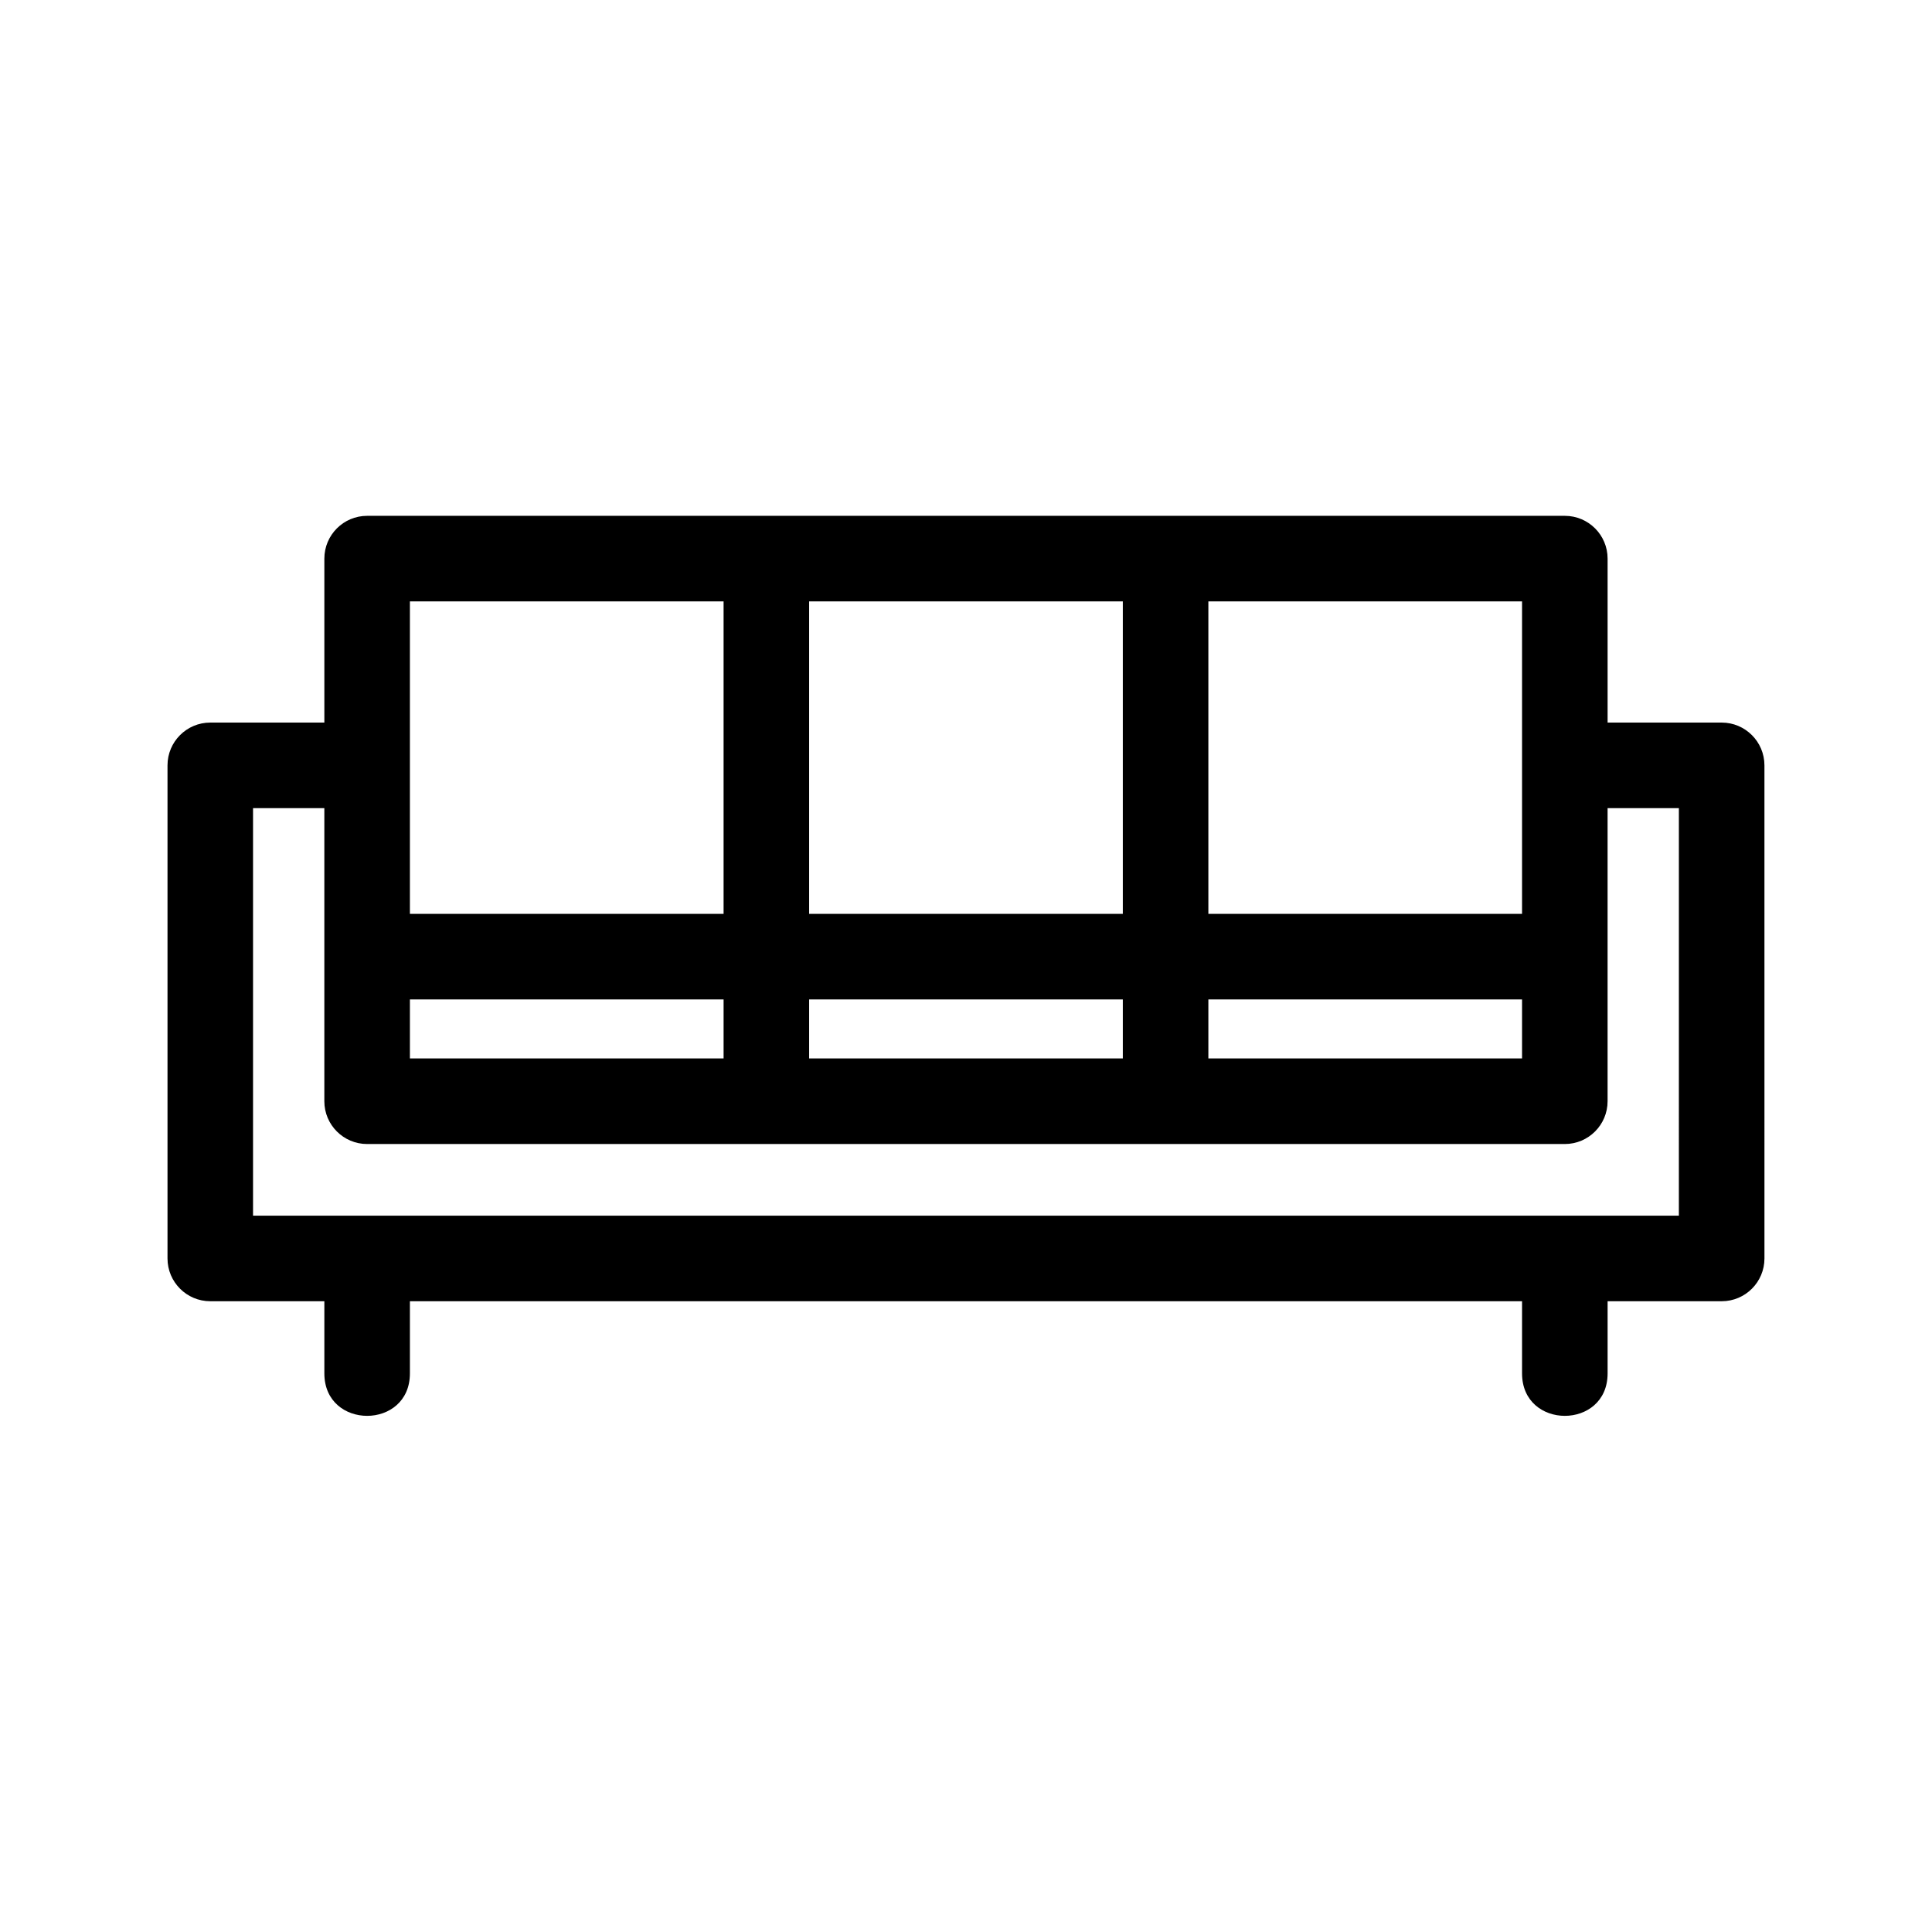
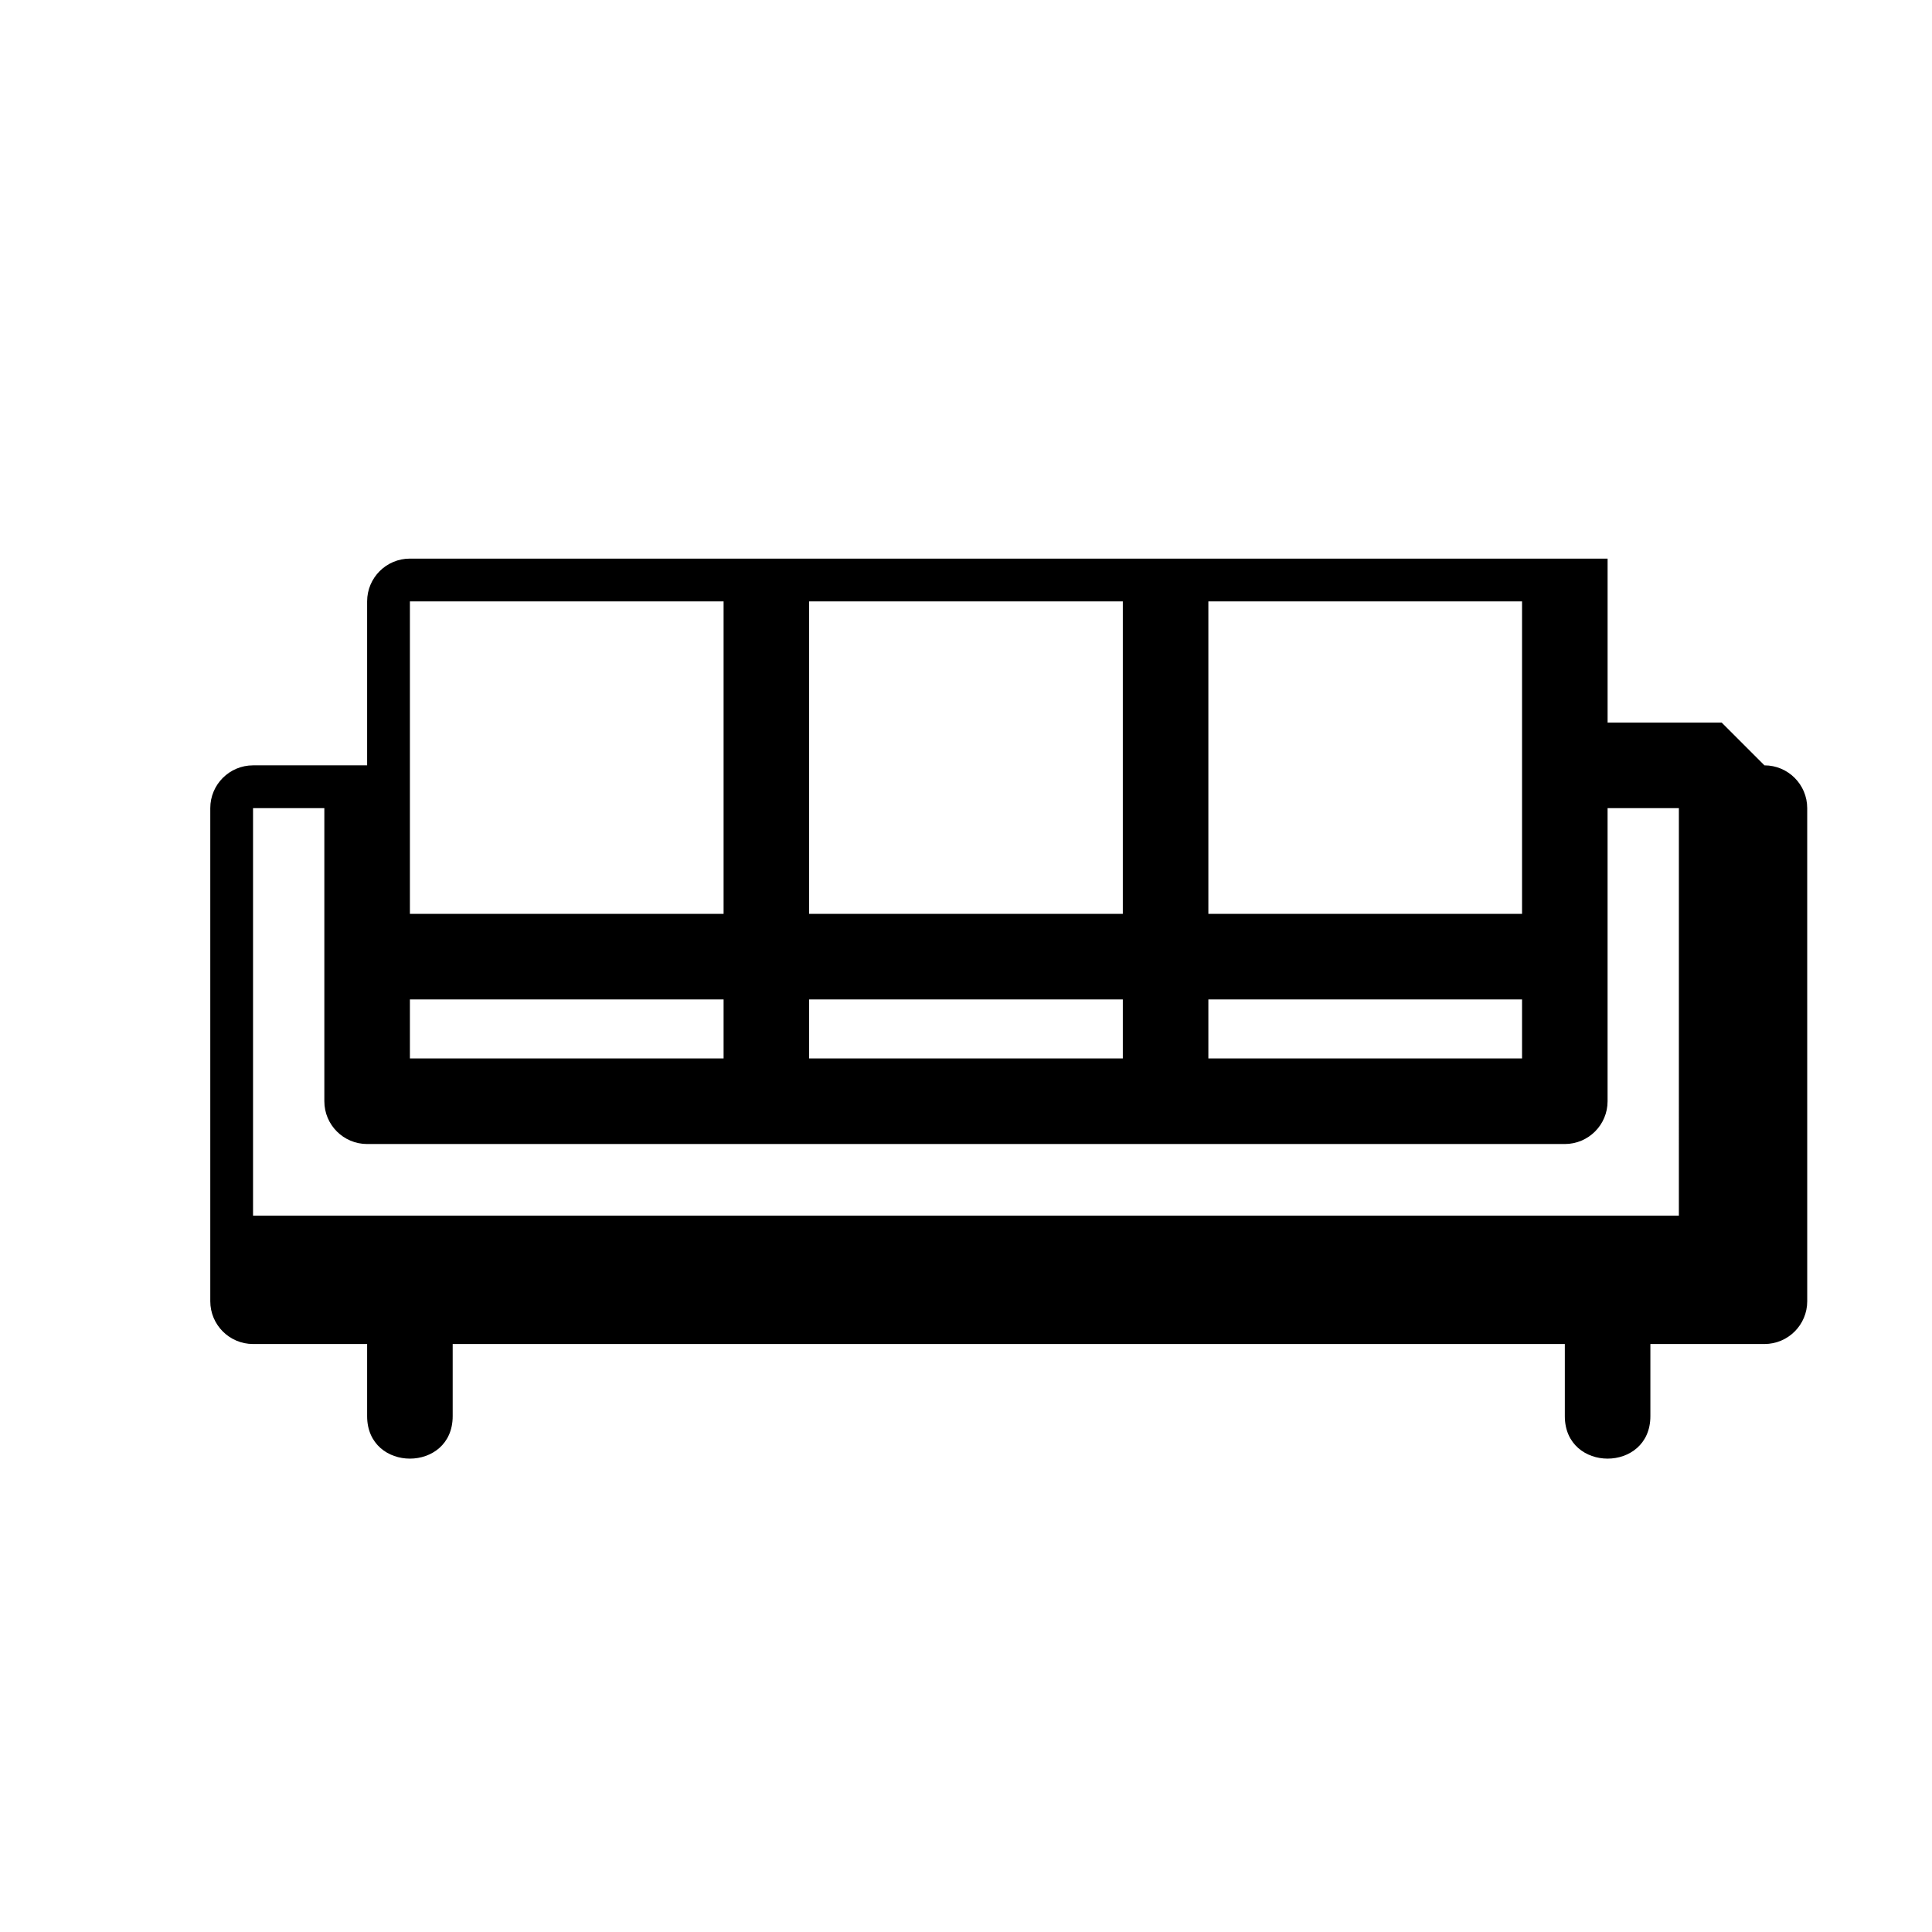
<svg xmlns="http://www.w3.org/2000/svg" fill="#000000" width="800px" height="800px" version="1.1" viewBox="144 144 512 512">
-   <path d="m600.26 335.49h-30.23v-43.453c0-6.258-5.078-11.336-11.336-11.336h-317.4c-6.258 0-11.336 5.078-11.336 11.336v43.453h-30.23c-6.258 0-11.336 5.078-11.336 11.336v130.68c0 6.258 5.078 11.336 11.336 11.336h30.23v19.121c0 15.004 22.672 15.004 22.672 0v-19.121h294.73v19.121c0 15.004 22.672 15.004 22.672 0v-19.121h30.23c6.258 0 11.336-5.078 11.336-11.336l-0.004-130.68c0-6.258-5.078-11.336-11.336-11.336zm-241.83 89.008v-15.637h83.129v15.637zm-105.8 0v-15.637h83.129v15.637zm105.8-38.312v-82.816h83.129v82.816zm105.8 22.672h83.129v15.637h-83.129zm83.129-22.672h-83.129v-82.816h83.129zm-294.73-82.816h83.129v82.816h-83.129zm336.29 162.8h-377.86v-108h18.895v77.672c0 6.258 5.078 11.336 11.336 11.336h317.4c6.258 0 11.336-5.078 11.336-11.336v-77.672h18.895z" />
+   <path d="m600.26 335.49h-30.23v-43.453h-317.4c-6.258 0-11.336 5.078-11.336 11.336v43.453h-30.23c-6.258 0-11.336 5.078-11.336 11.336v130.68c0 6.258 5.078 11.336 11.336 11.336h30.23v19.121c0 15.004 22.672 15.004 22.672 0v-19.121h294.73v19.121c0 15.004 22.672 15.004 22.672 0v-19.121h30.23c6.258 0 11.336-5.078 11.336-11.336l-0.004-130.68c0-6.258-5.078-11.336-11.336-11.336zm-241.83 89.008v-15.637h83.129v15.637zm-105.8 0v-15.637h83.129v15.637zm105.8-38.312v-82.816h83.129v82.816zm105.8 22.672h83.129v15.637h-83.129zm83.129-22.672h-83.129v-82.816h83.129zm-294.73-82.816h83.129v82.816h-83.129zm336.29 162.8h-377.86v-108h18.895v77.672c0 6.258 5.078 11.336 11.336 11.336h317.4c6.258 0 11.336-5.078 11.336-11.336v-77.672h18.895z" />
</svg>